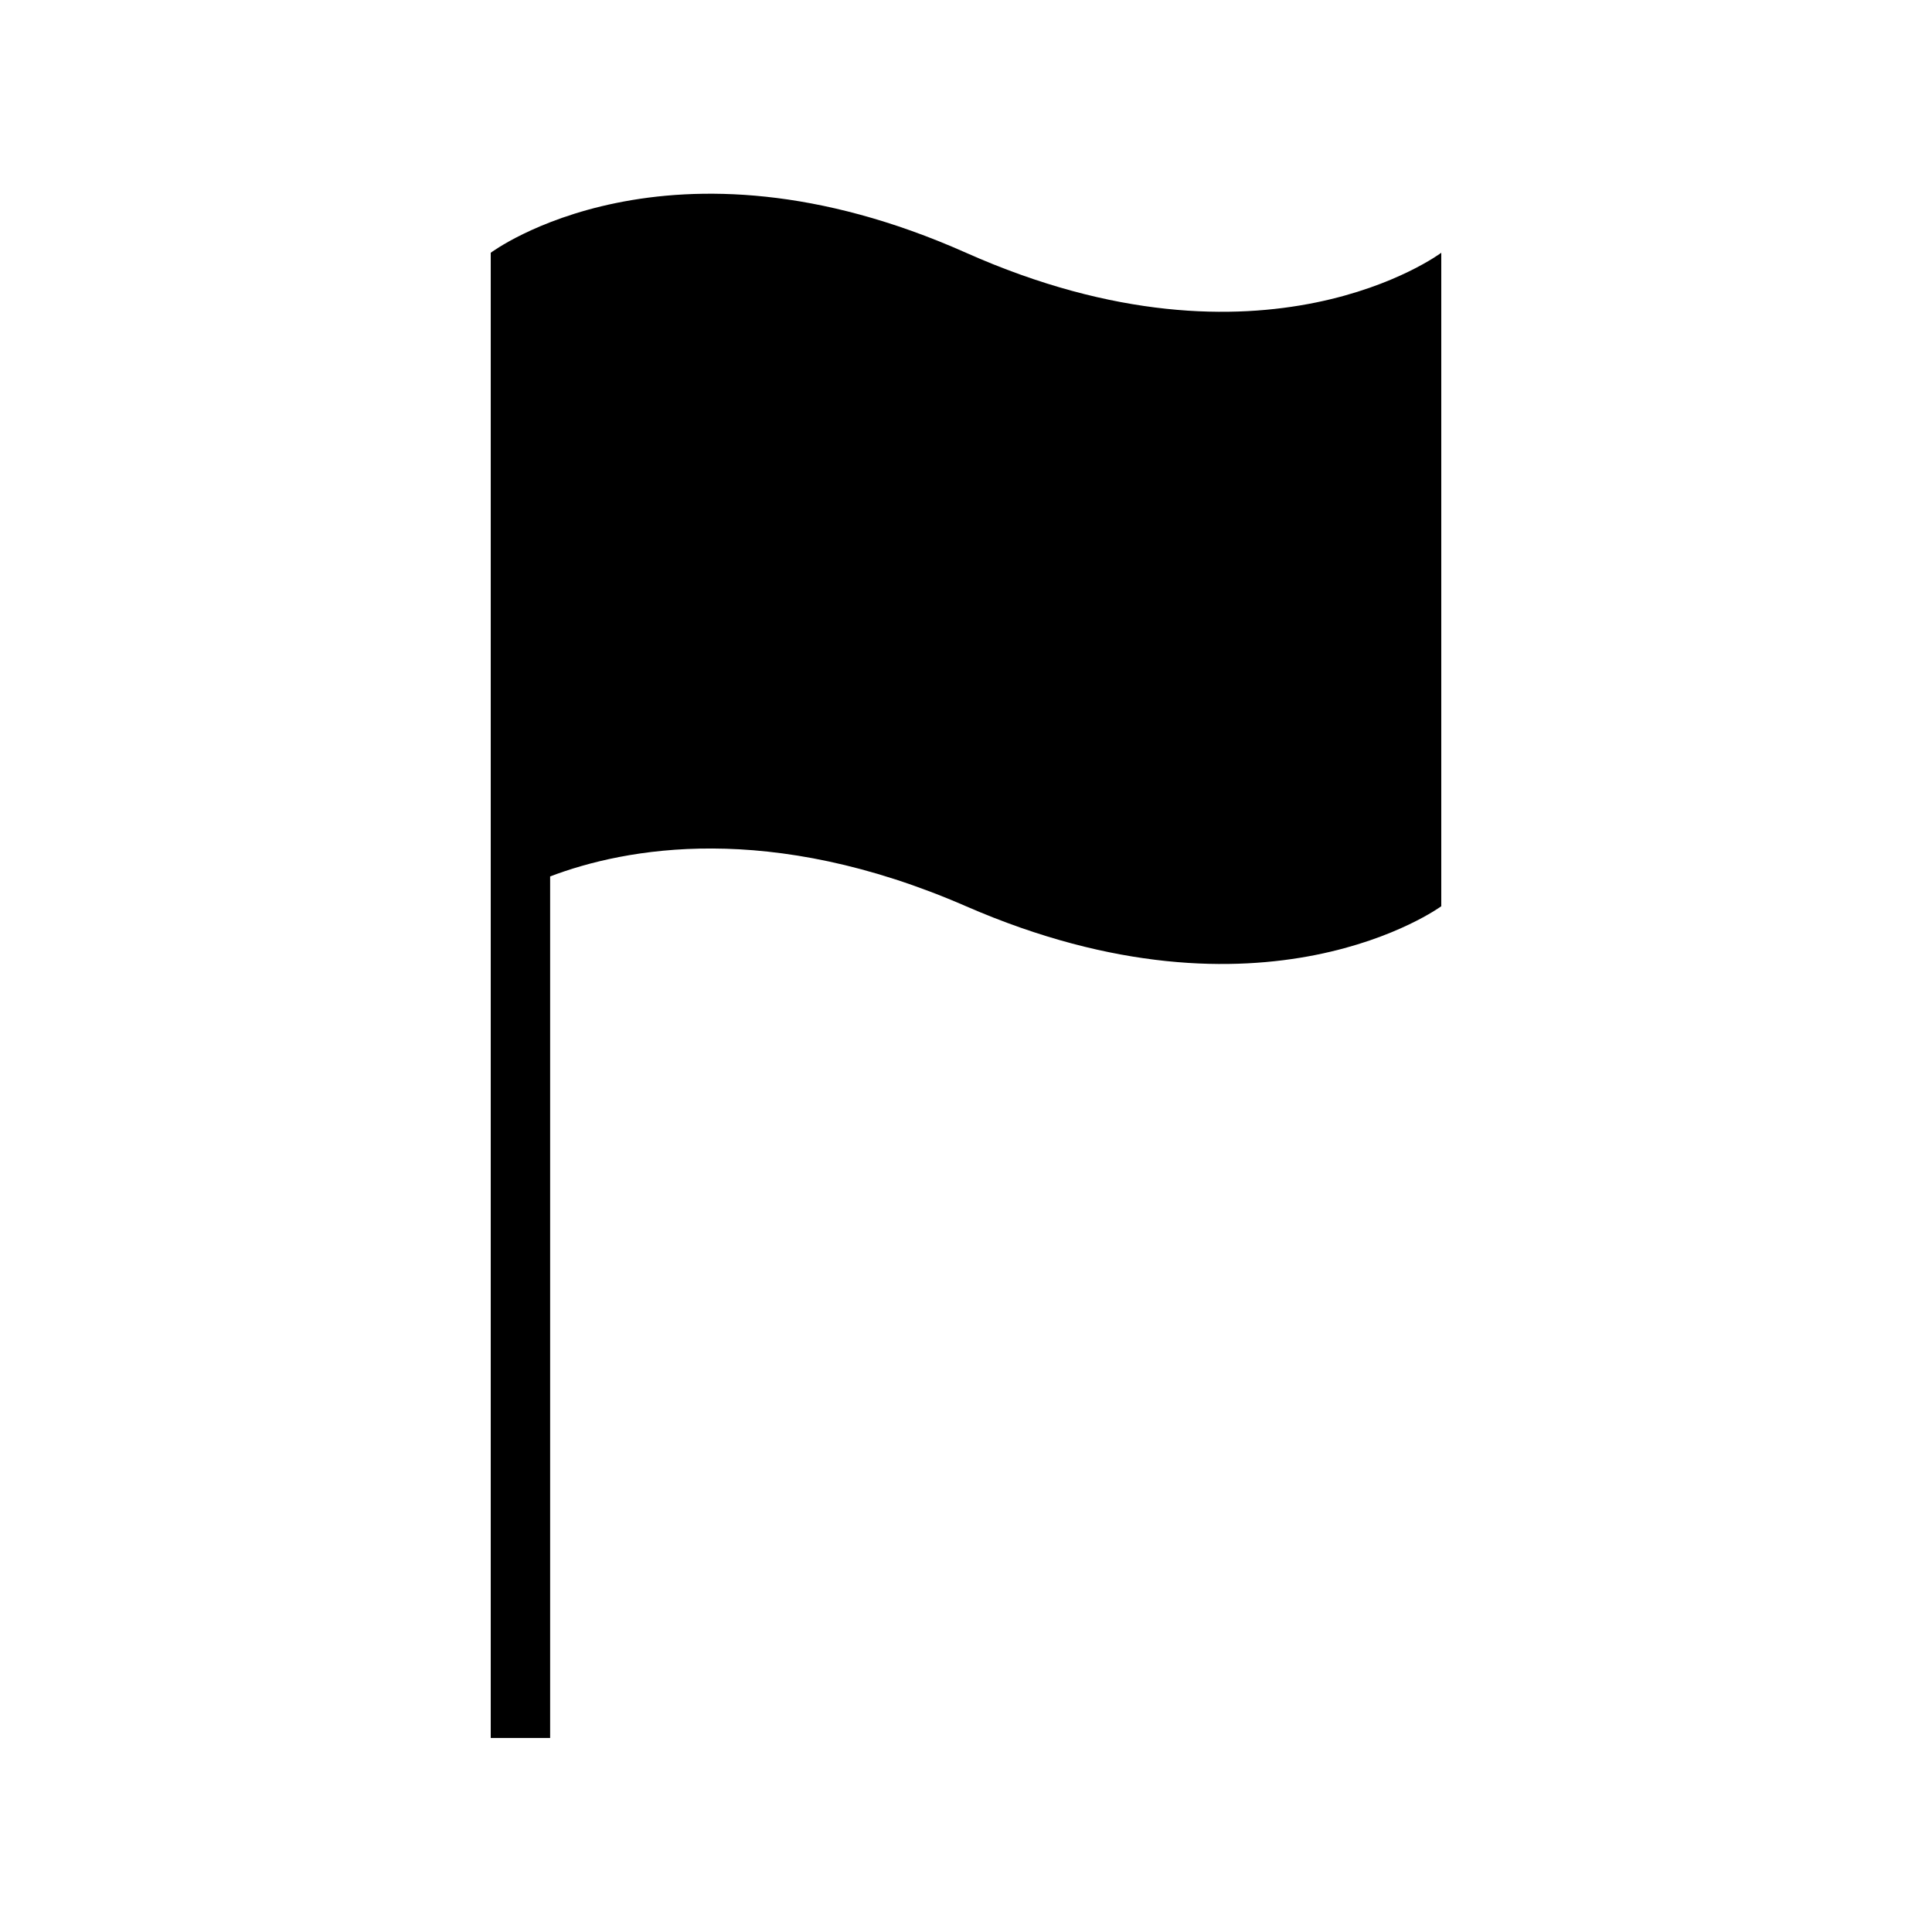
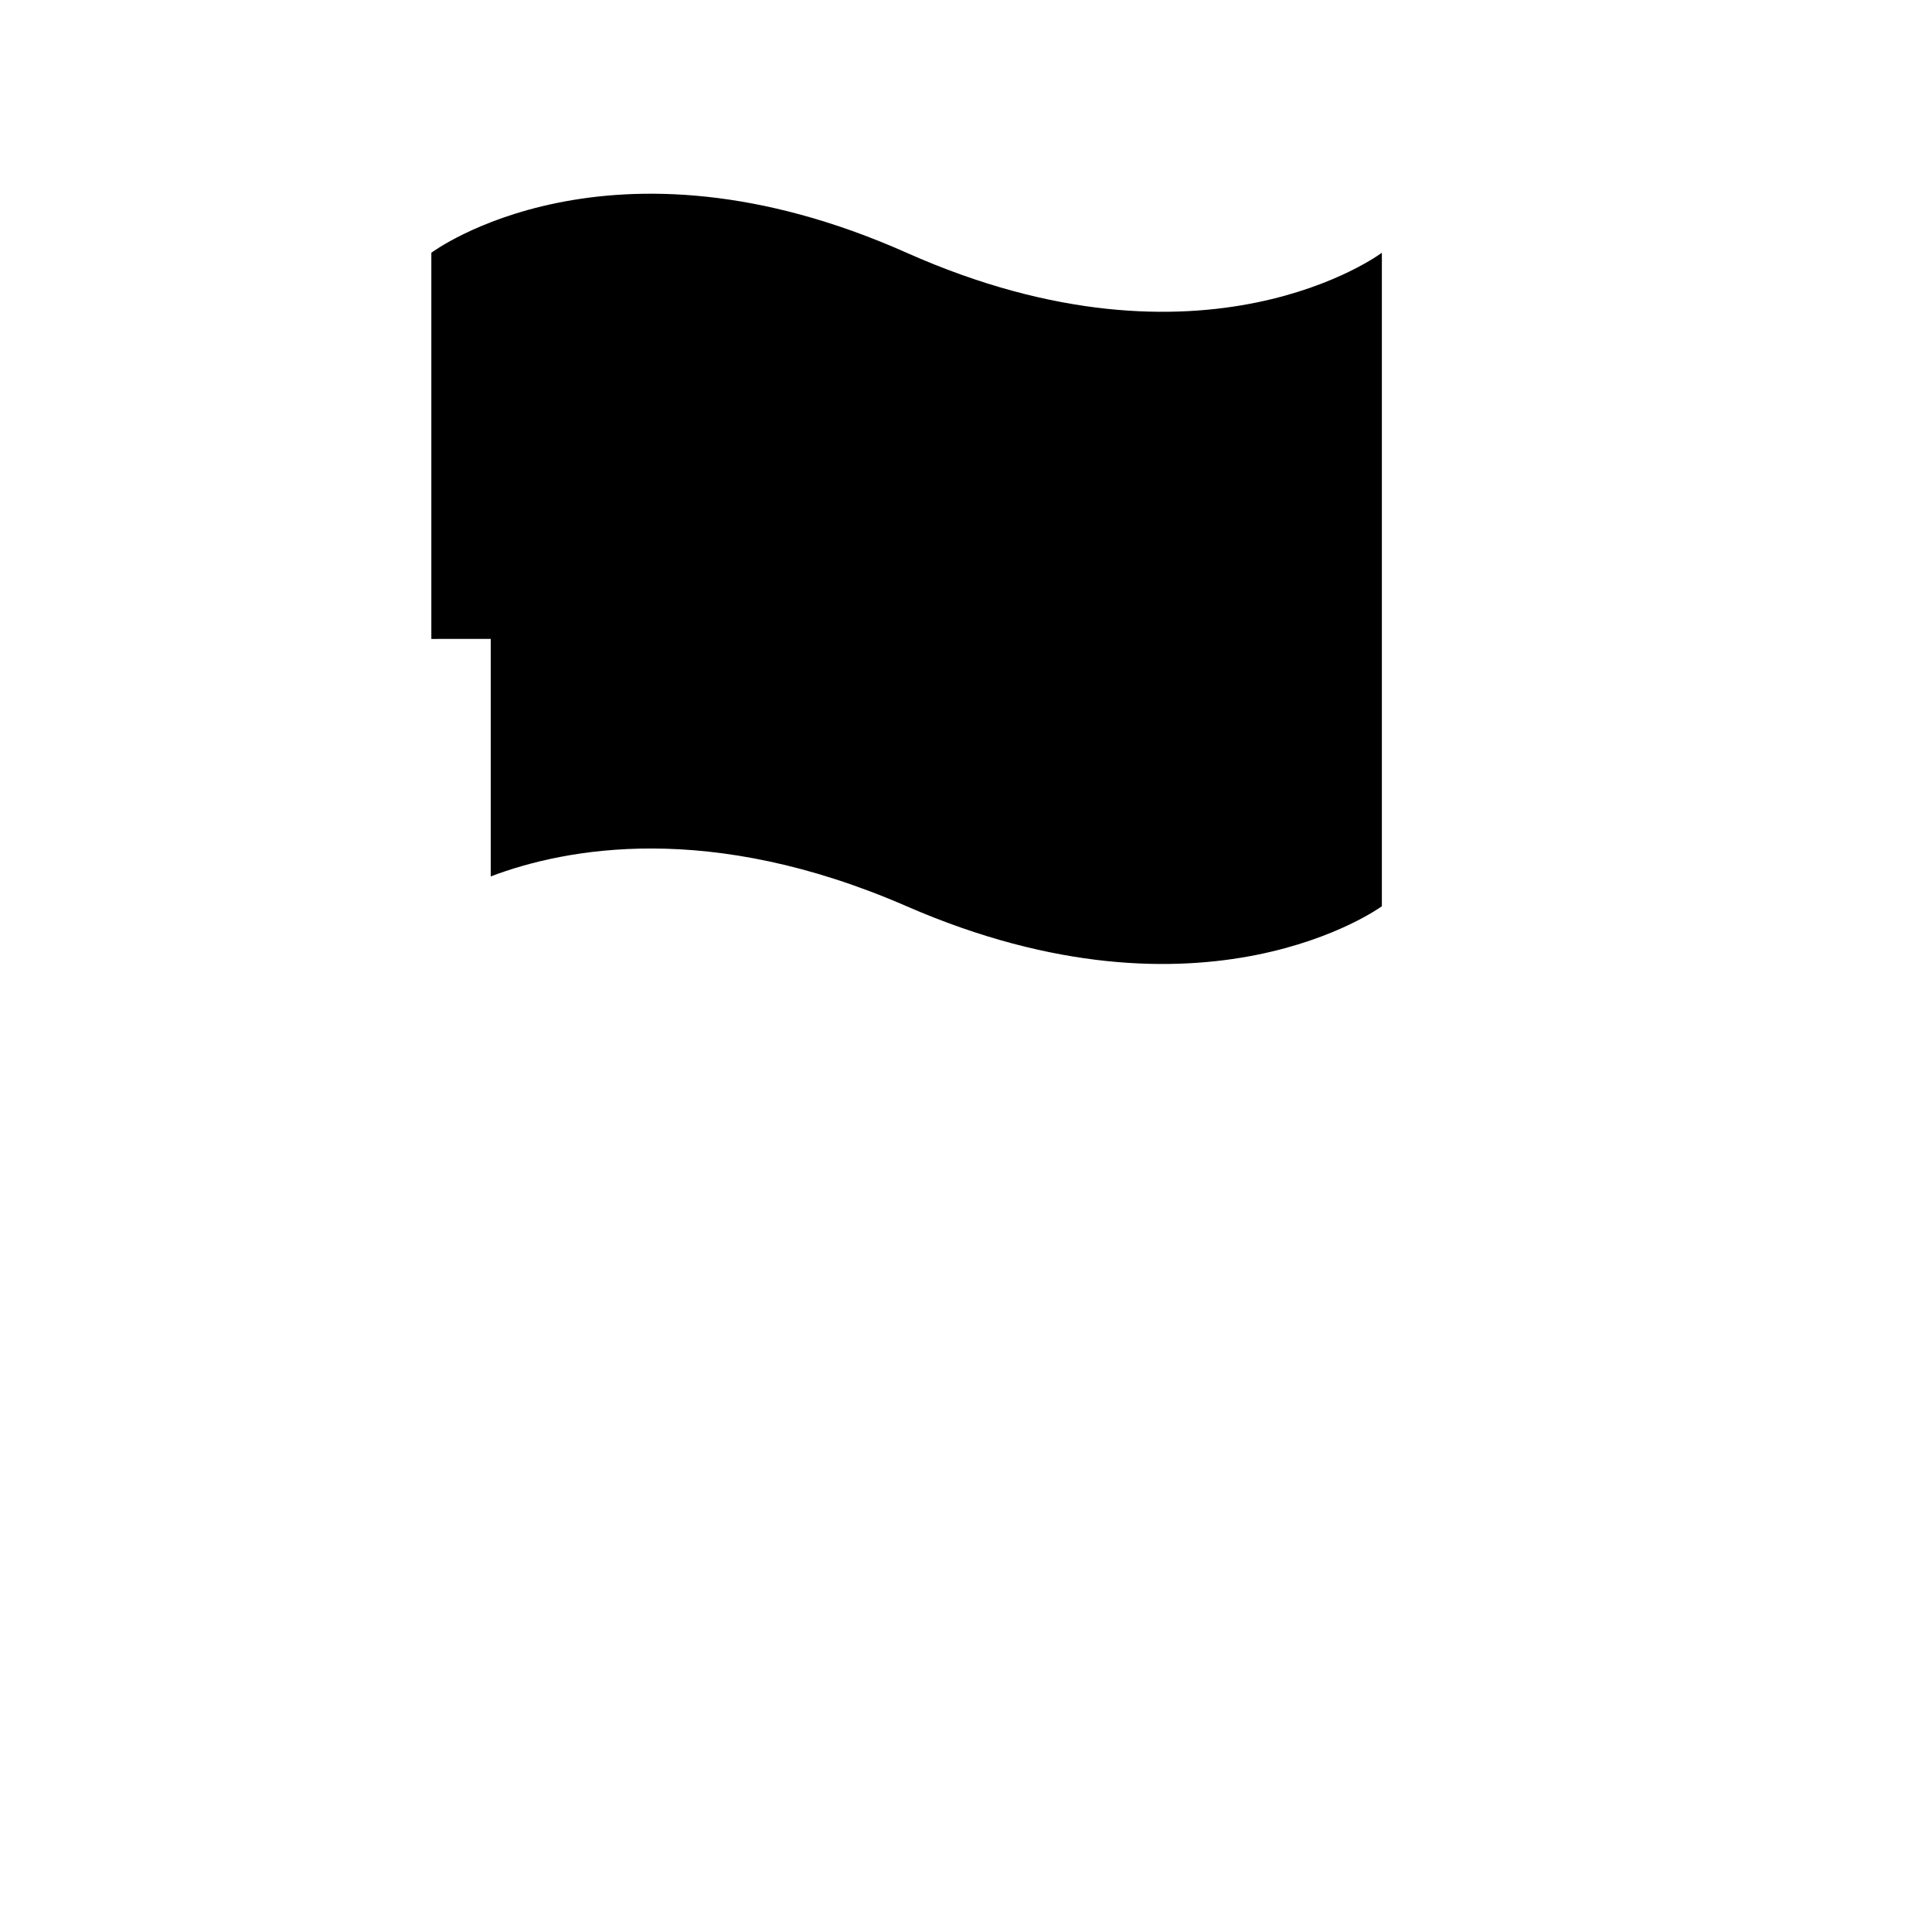
<svg xmlns="http://www.w3.org/2000/svg" fill="#000000" width="800px" height="800px" version="1.1" viewBox="144 144 512 512">
-   <path d="m274.05 313.31v291.27h15.742v-228.32c19.934-7.559 58.078-14.801 110.21 7.902 79.082 34.434 125.95 0 125.95 0v-173.18s-46.855 35.203-125.95 0c-79.098-35.203-125.95 0-125.95 0v102.34z" />
+   <path d="m274.05 313.31v291.27v-228.32c19.934-7.559 58.078-14.801 110.21 7.902 79.082 34.434 125.95 0 125.95 0v-173.18s-46.855 35.203-125.95 0c-79.098-35.203-125.95 0-125.95 0v102.34z" />
</svg>